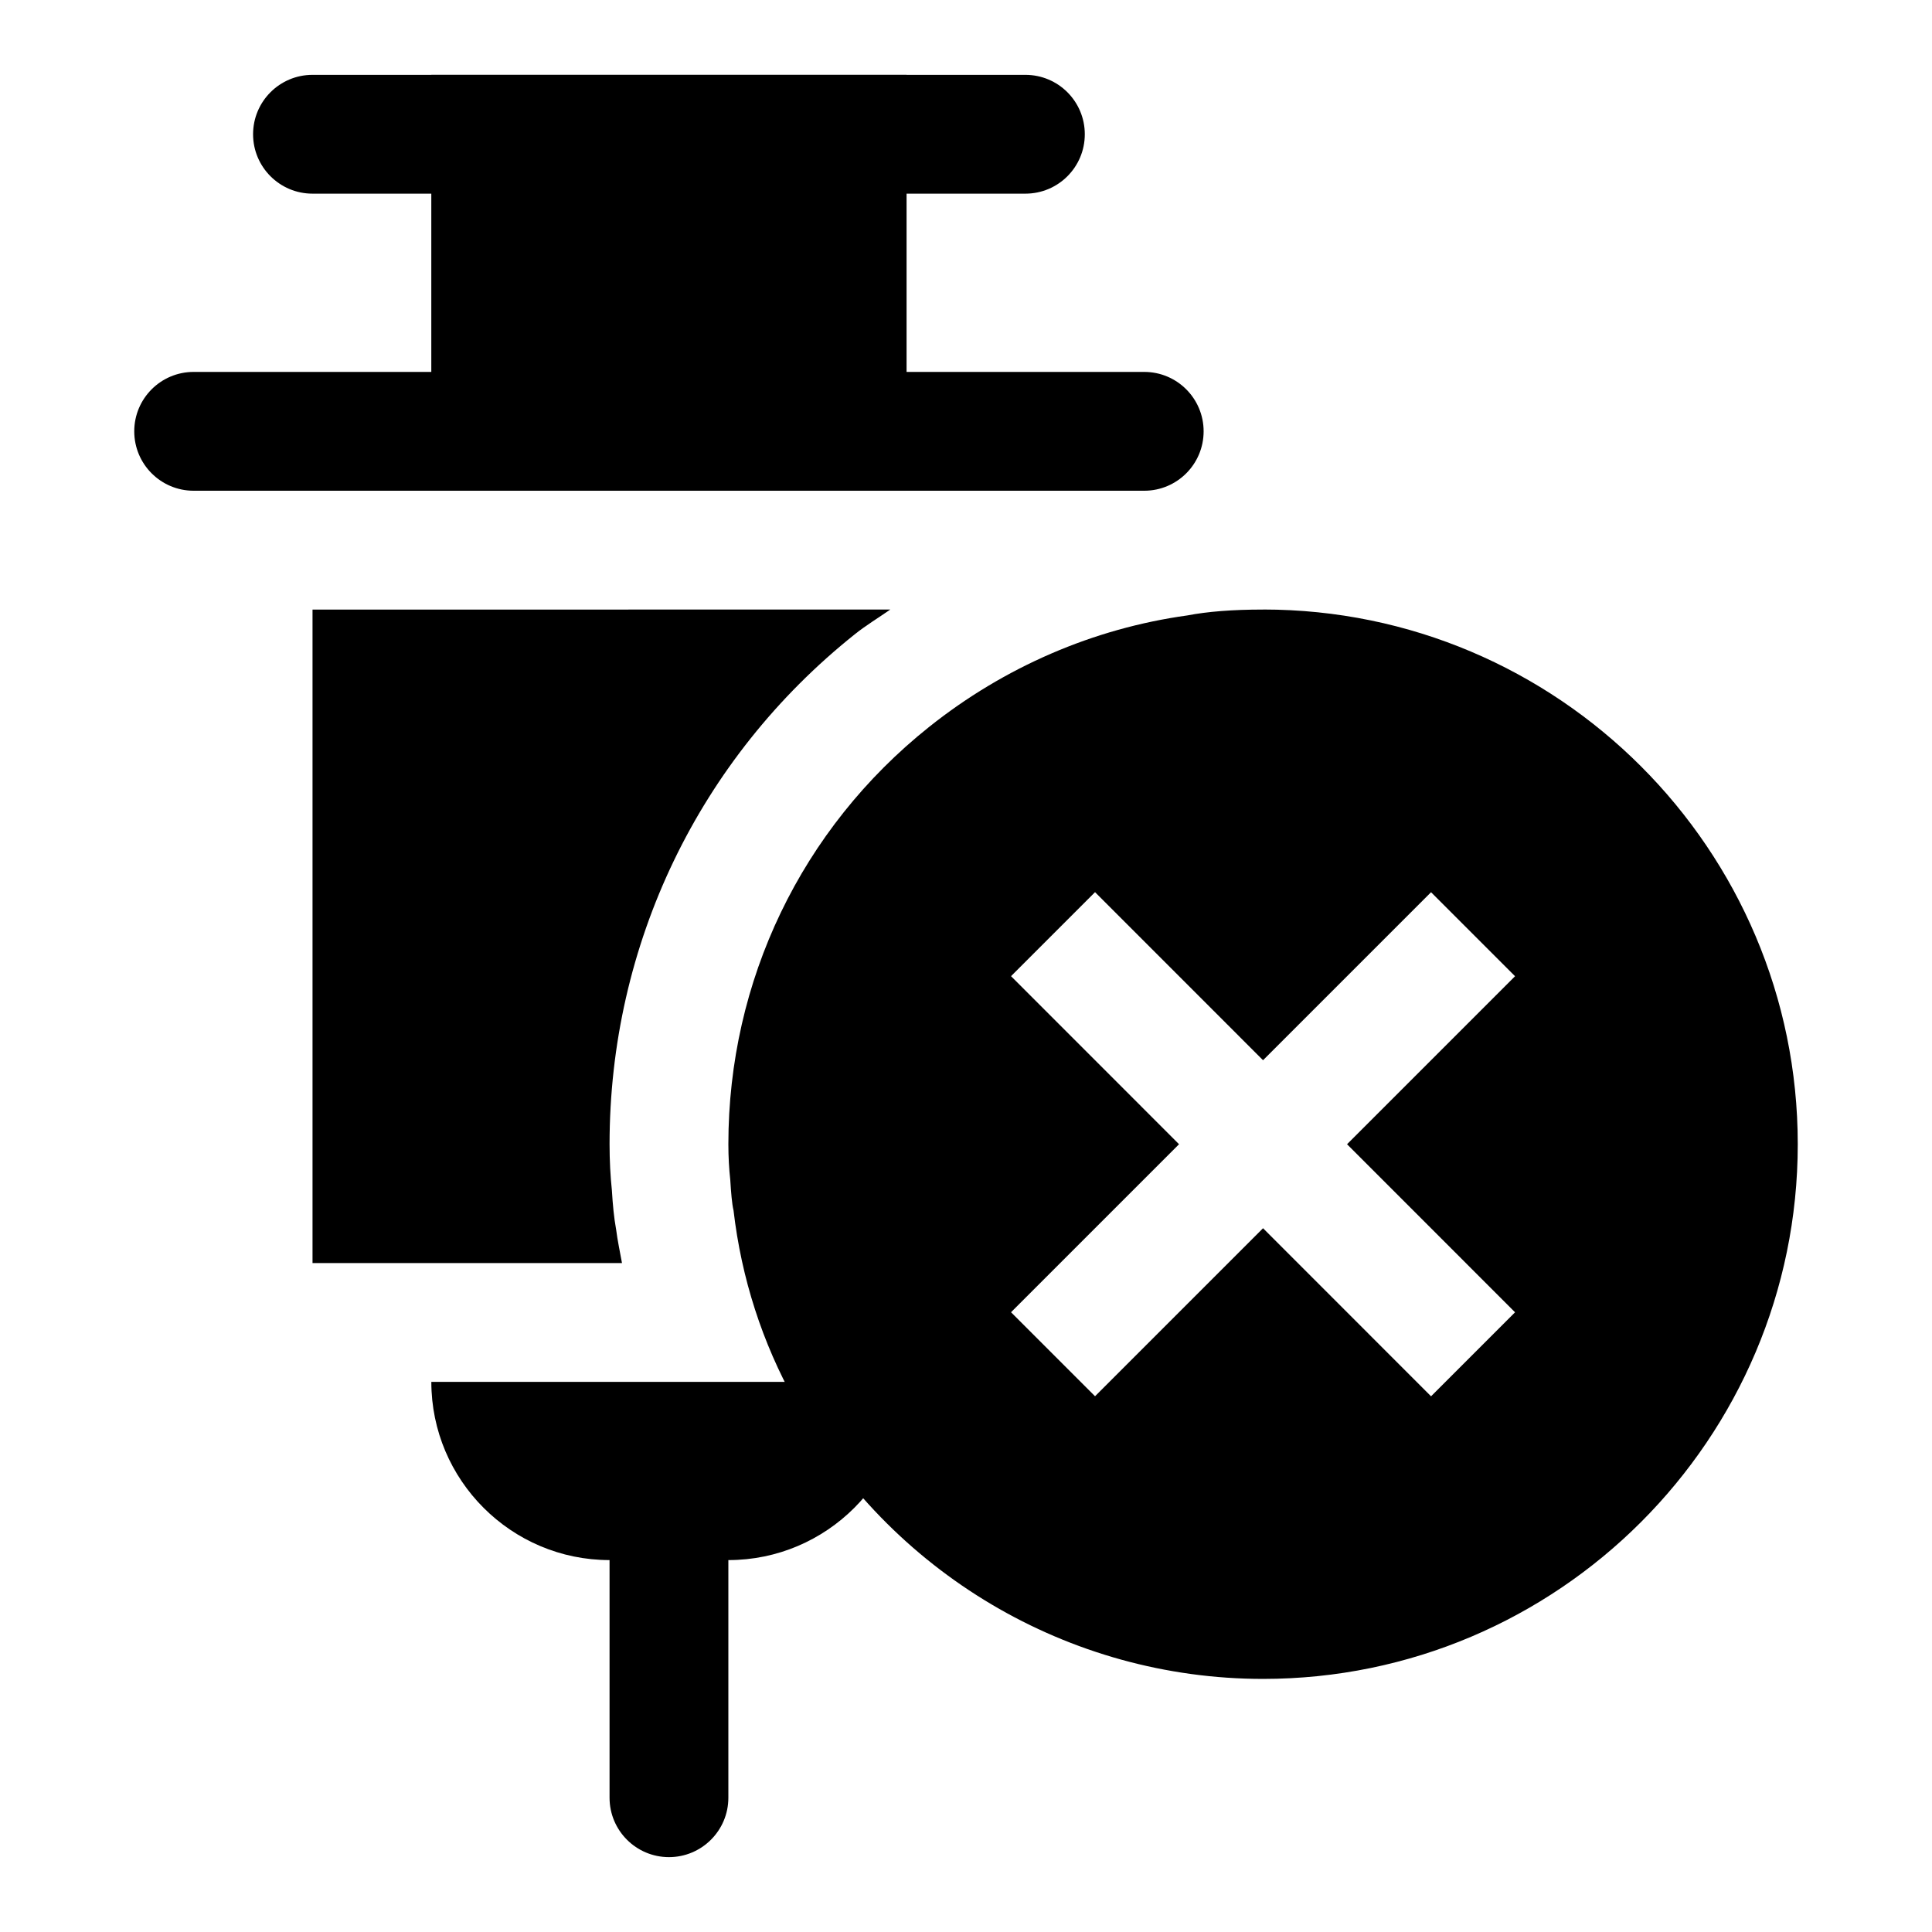
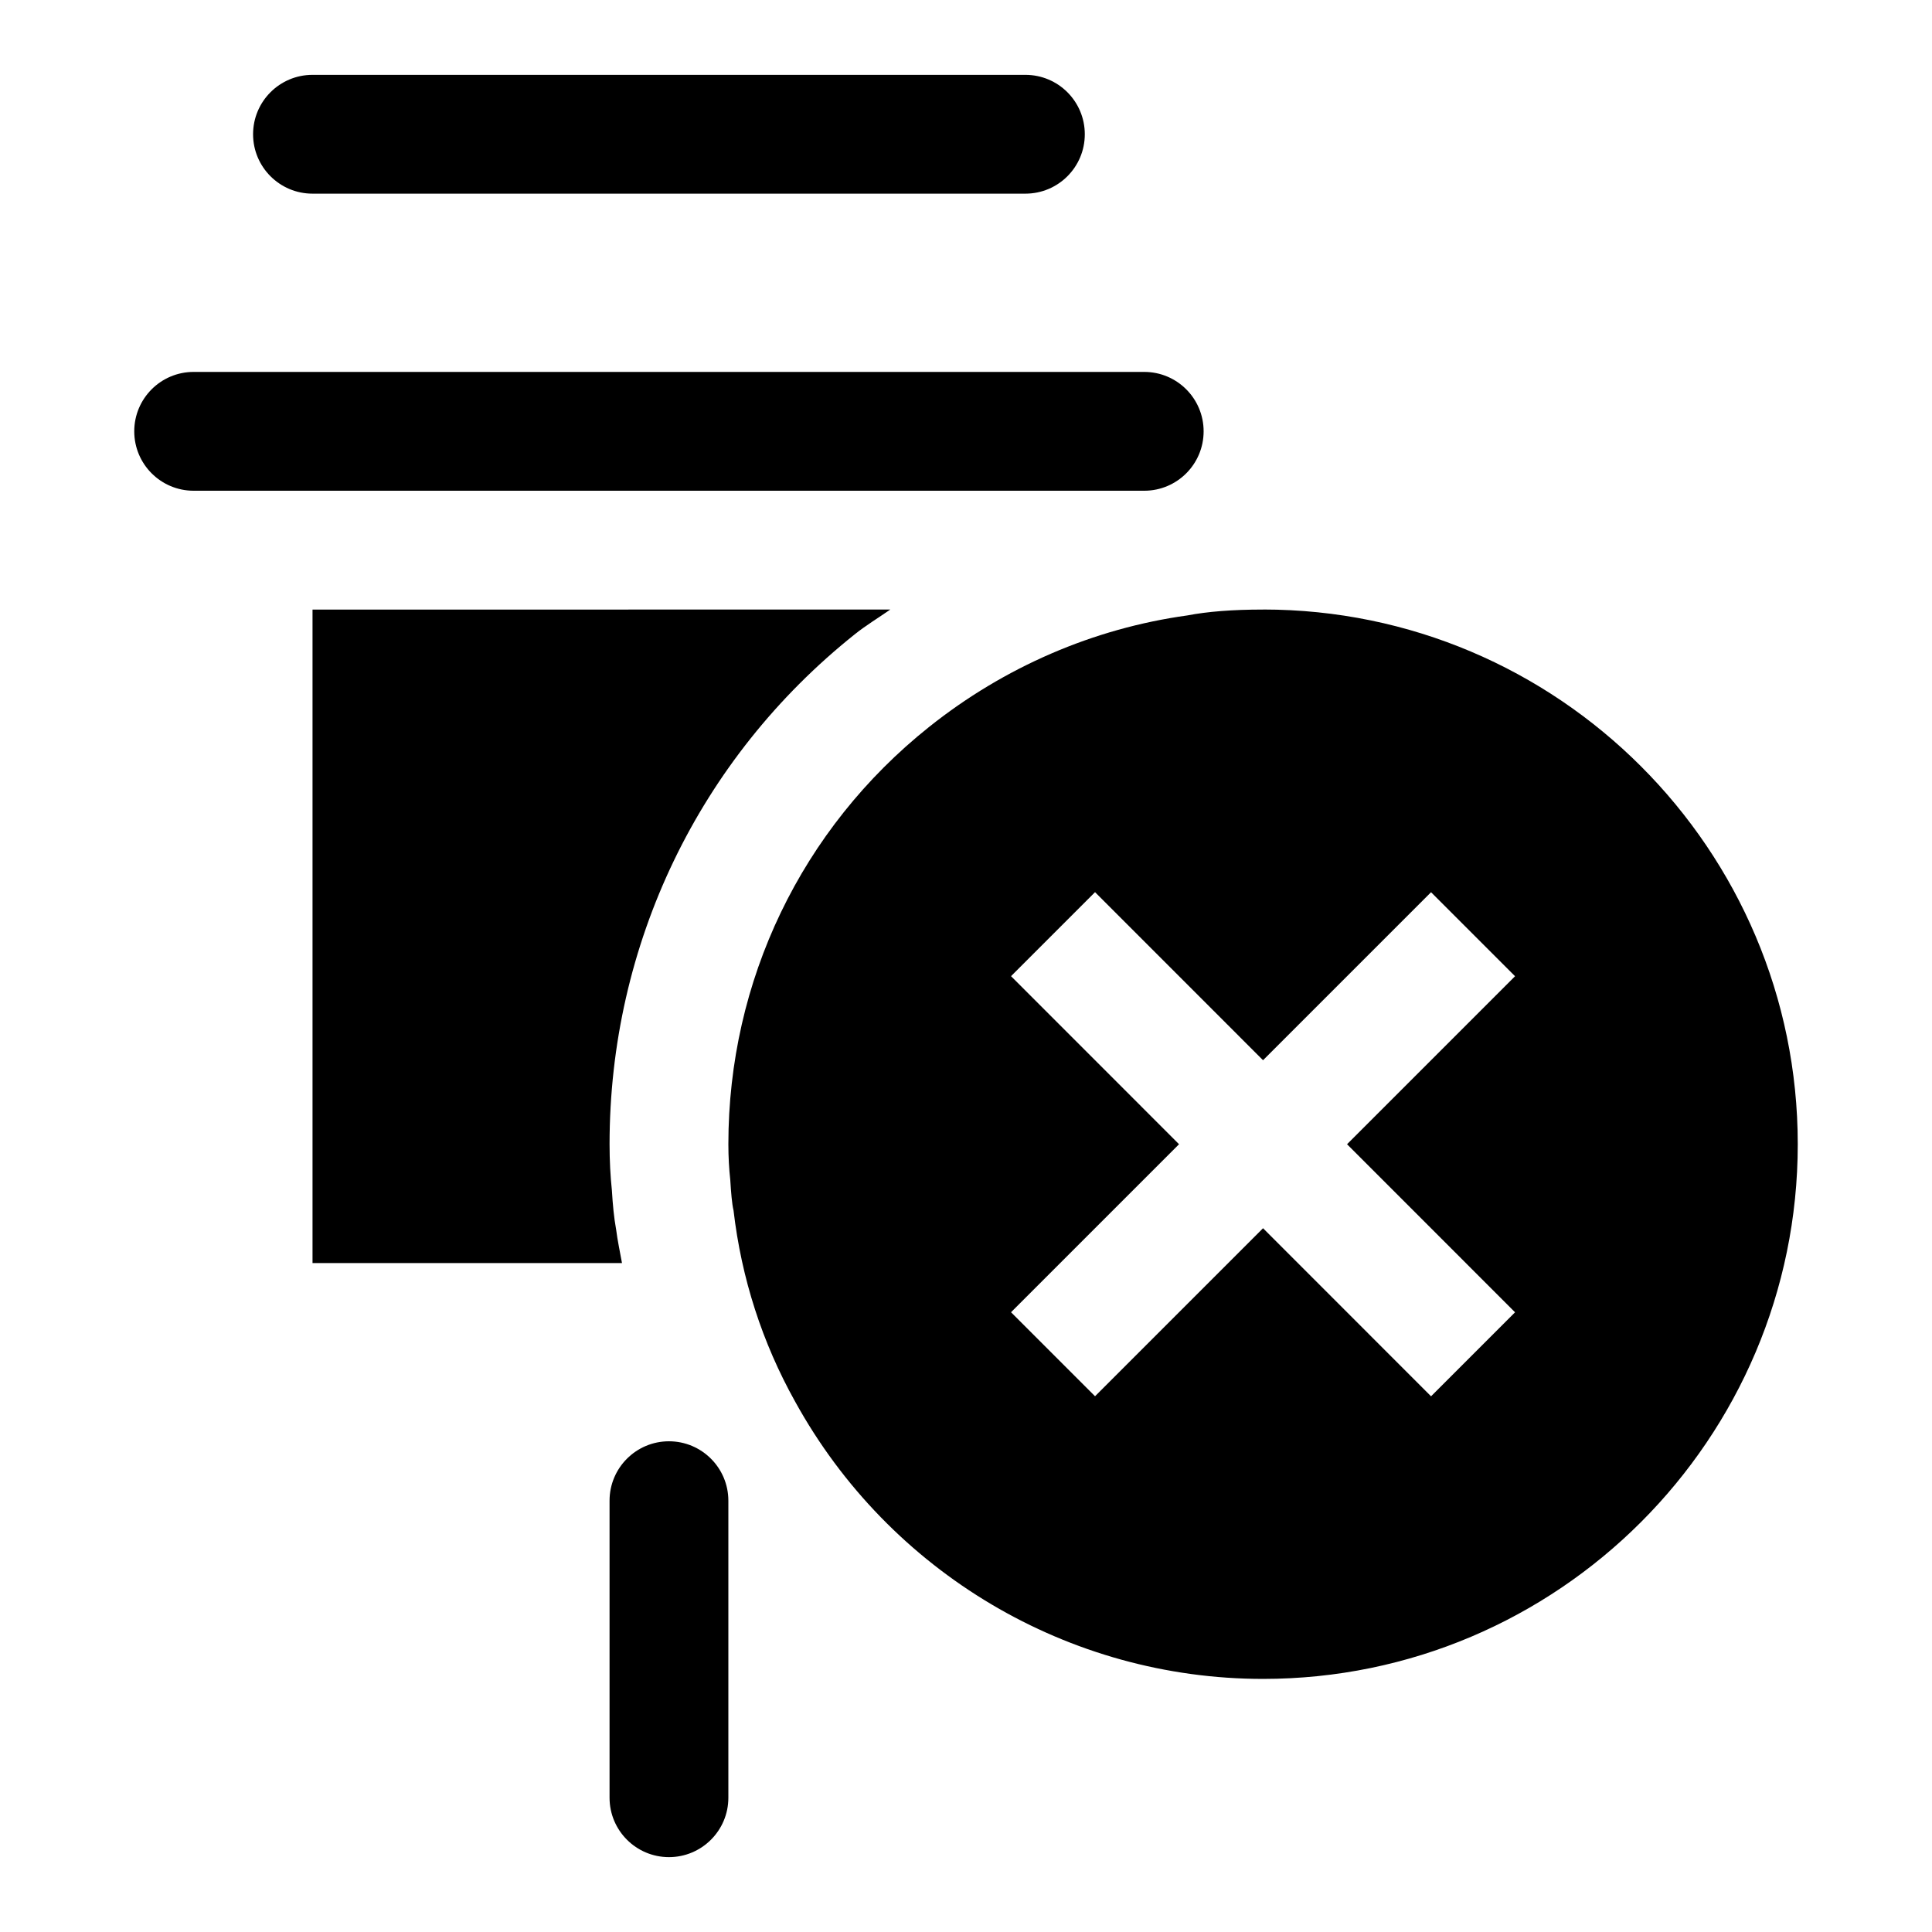
<svg xmlns="http://www.w3.org/2000/svg" fill="#000000" width="800px" height="800px" version="1.1" viewBox="144 144 512 512">
  <g>
    <path d="m478.72 305.54c-8.141 0-14.77 0.535-20.09 1.559-24.812 3.434-48.492 13.648-68.457 29.582-33.785 26.953-53.148 67.242-53.148 110.55 0 3.402 0.188 6.613 0.504 9.461 0.203 3.273 0.441 6.328 0.867 8.109 2.094 17.965 7.606 35.031 16.328 50.648 24.965 45.312 72.48 73.477 124 73.477 78.137 0 141.7-63.574 141.7-141.7 0-78.121-63.559-141.7-141.7-141.7zm66.785 186.23-22.262 22.262-44.523-44.539-44.523 44.523-22.262-22.262 44.523-44.523-44.523-44.539 22.262-22.262 44.523 44.539 44.523-44.523 22.262 22.262-44.523 44.523z" />
-     <path d="m258.3 163.84h125.95v110.21h-125.95z" />
    <path d="m415.74 195.32h-188.93c-8.688 0-15.742-7.051-15.742-15.742 0-8.691 7.055-15.742 15.742-15.742h188.93c8.707 0 15.742 7.055 15.742 15.742 0.004 8.691-7.035 15.742-15.742 15.742z" />
-     <path d="m305.54 557.44h31.488c26.039 0 47.23-21.191 47.23-47.23h-125.95c0 26.039 21.191 47.23 47.234 47.23z" />
    <path d="m321.28 636.16c-8.691 0-15.742-7.055-15.742-15.742v-78.719c0-8.691 7.055-15.742 15.742-15.742 8.691 0 15.742 7.055 15.742 15.742v78.719c0.004 8.688-7.051 15.742-15.742 15.742z" />
    <path d="m307.27 469.78c-0.566-3.102-0.883-6.473-1.117-10.359-0.395-3.719-0.613-7.844-0.613-12.188 0-52.945 23.695-102.21 65.008-135.16 2.992-2.394 6.25-4.344 9.383-6.535l-153.11 0.004v173.18h82.012c-0.535-2.977-1.18-5.918-1.559-8.941z" />
    <path d="m447.23 274.05h-251.91c-8.703 0-15.742-7.055-15.742-15.746 0-8.691 7.039-15.742 15.742-15.742h251.91c8.707 0 15.742 7.055 15.742 15.742 0.004 8.691-7.035 15.746-15.742 15.746z" />
  </g>
</svg>